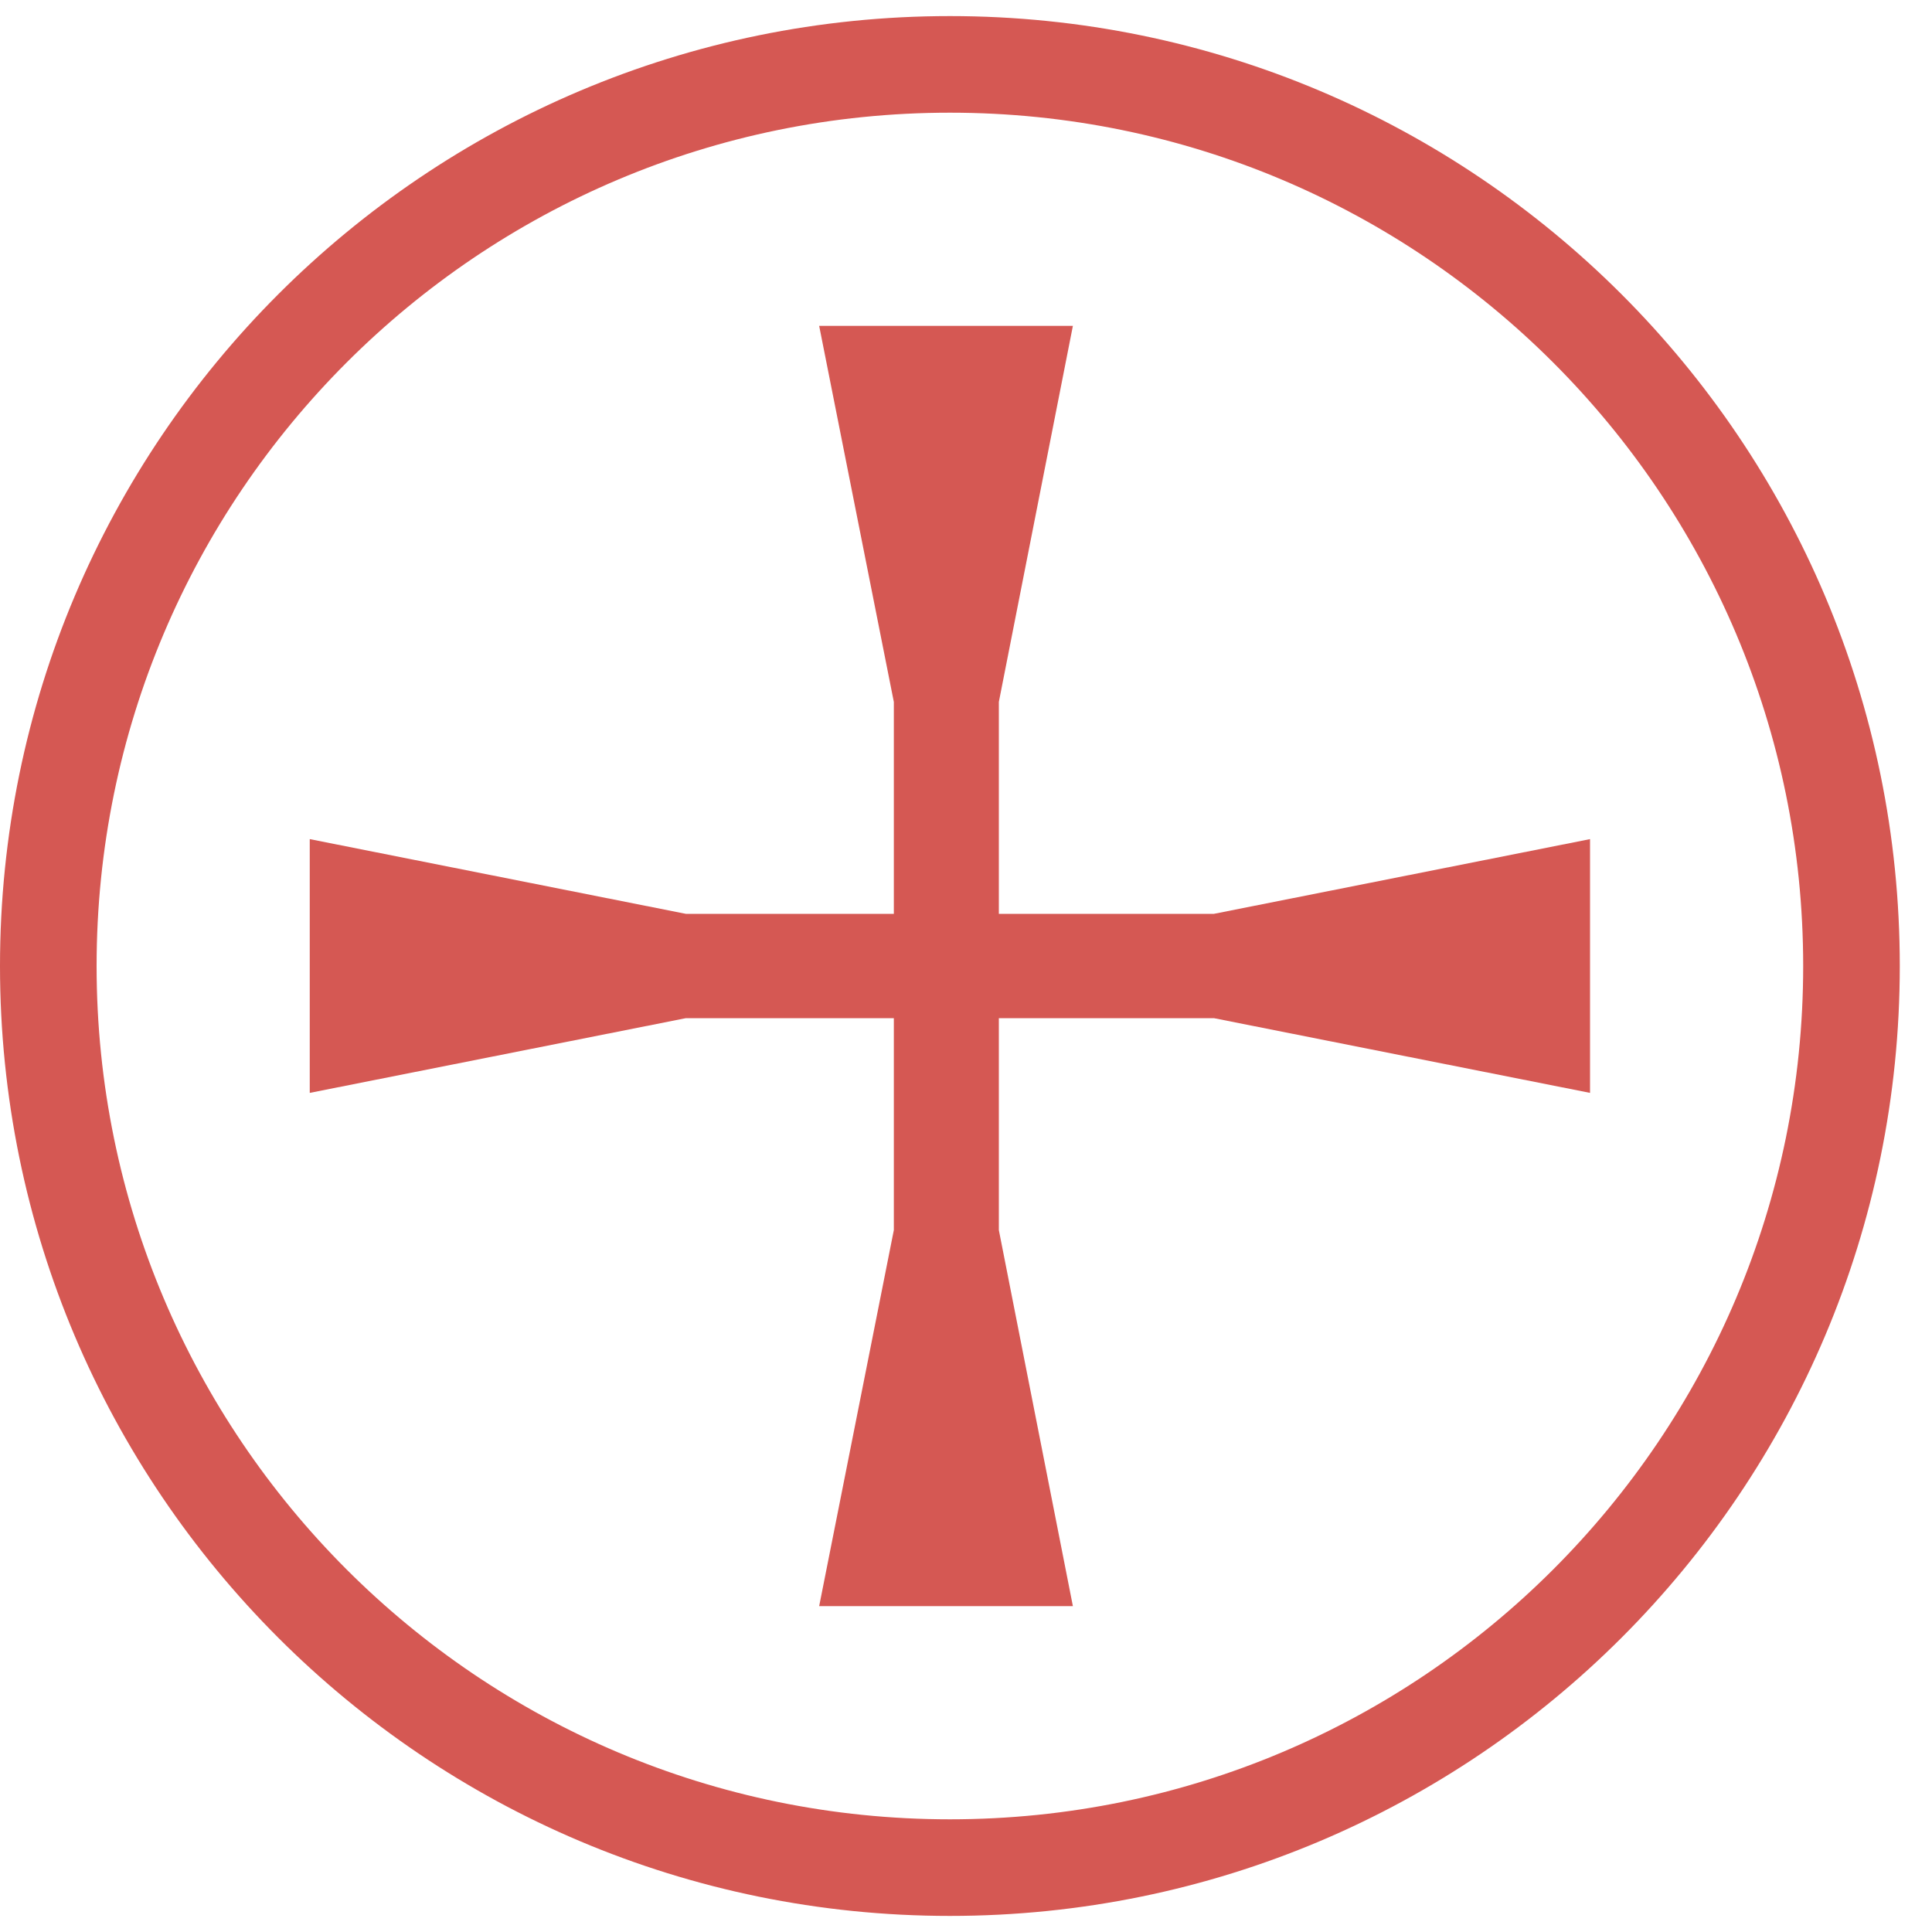
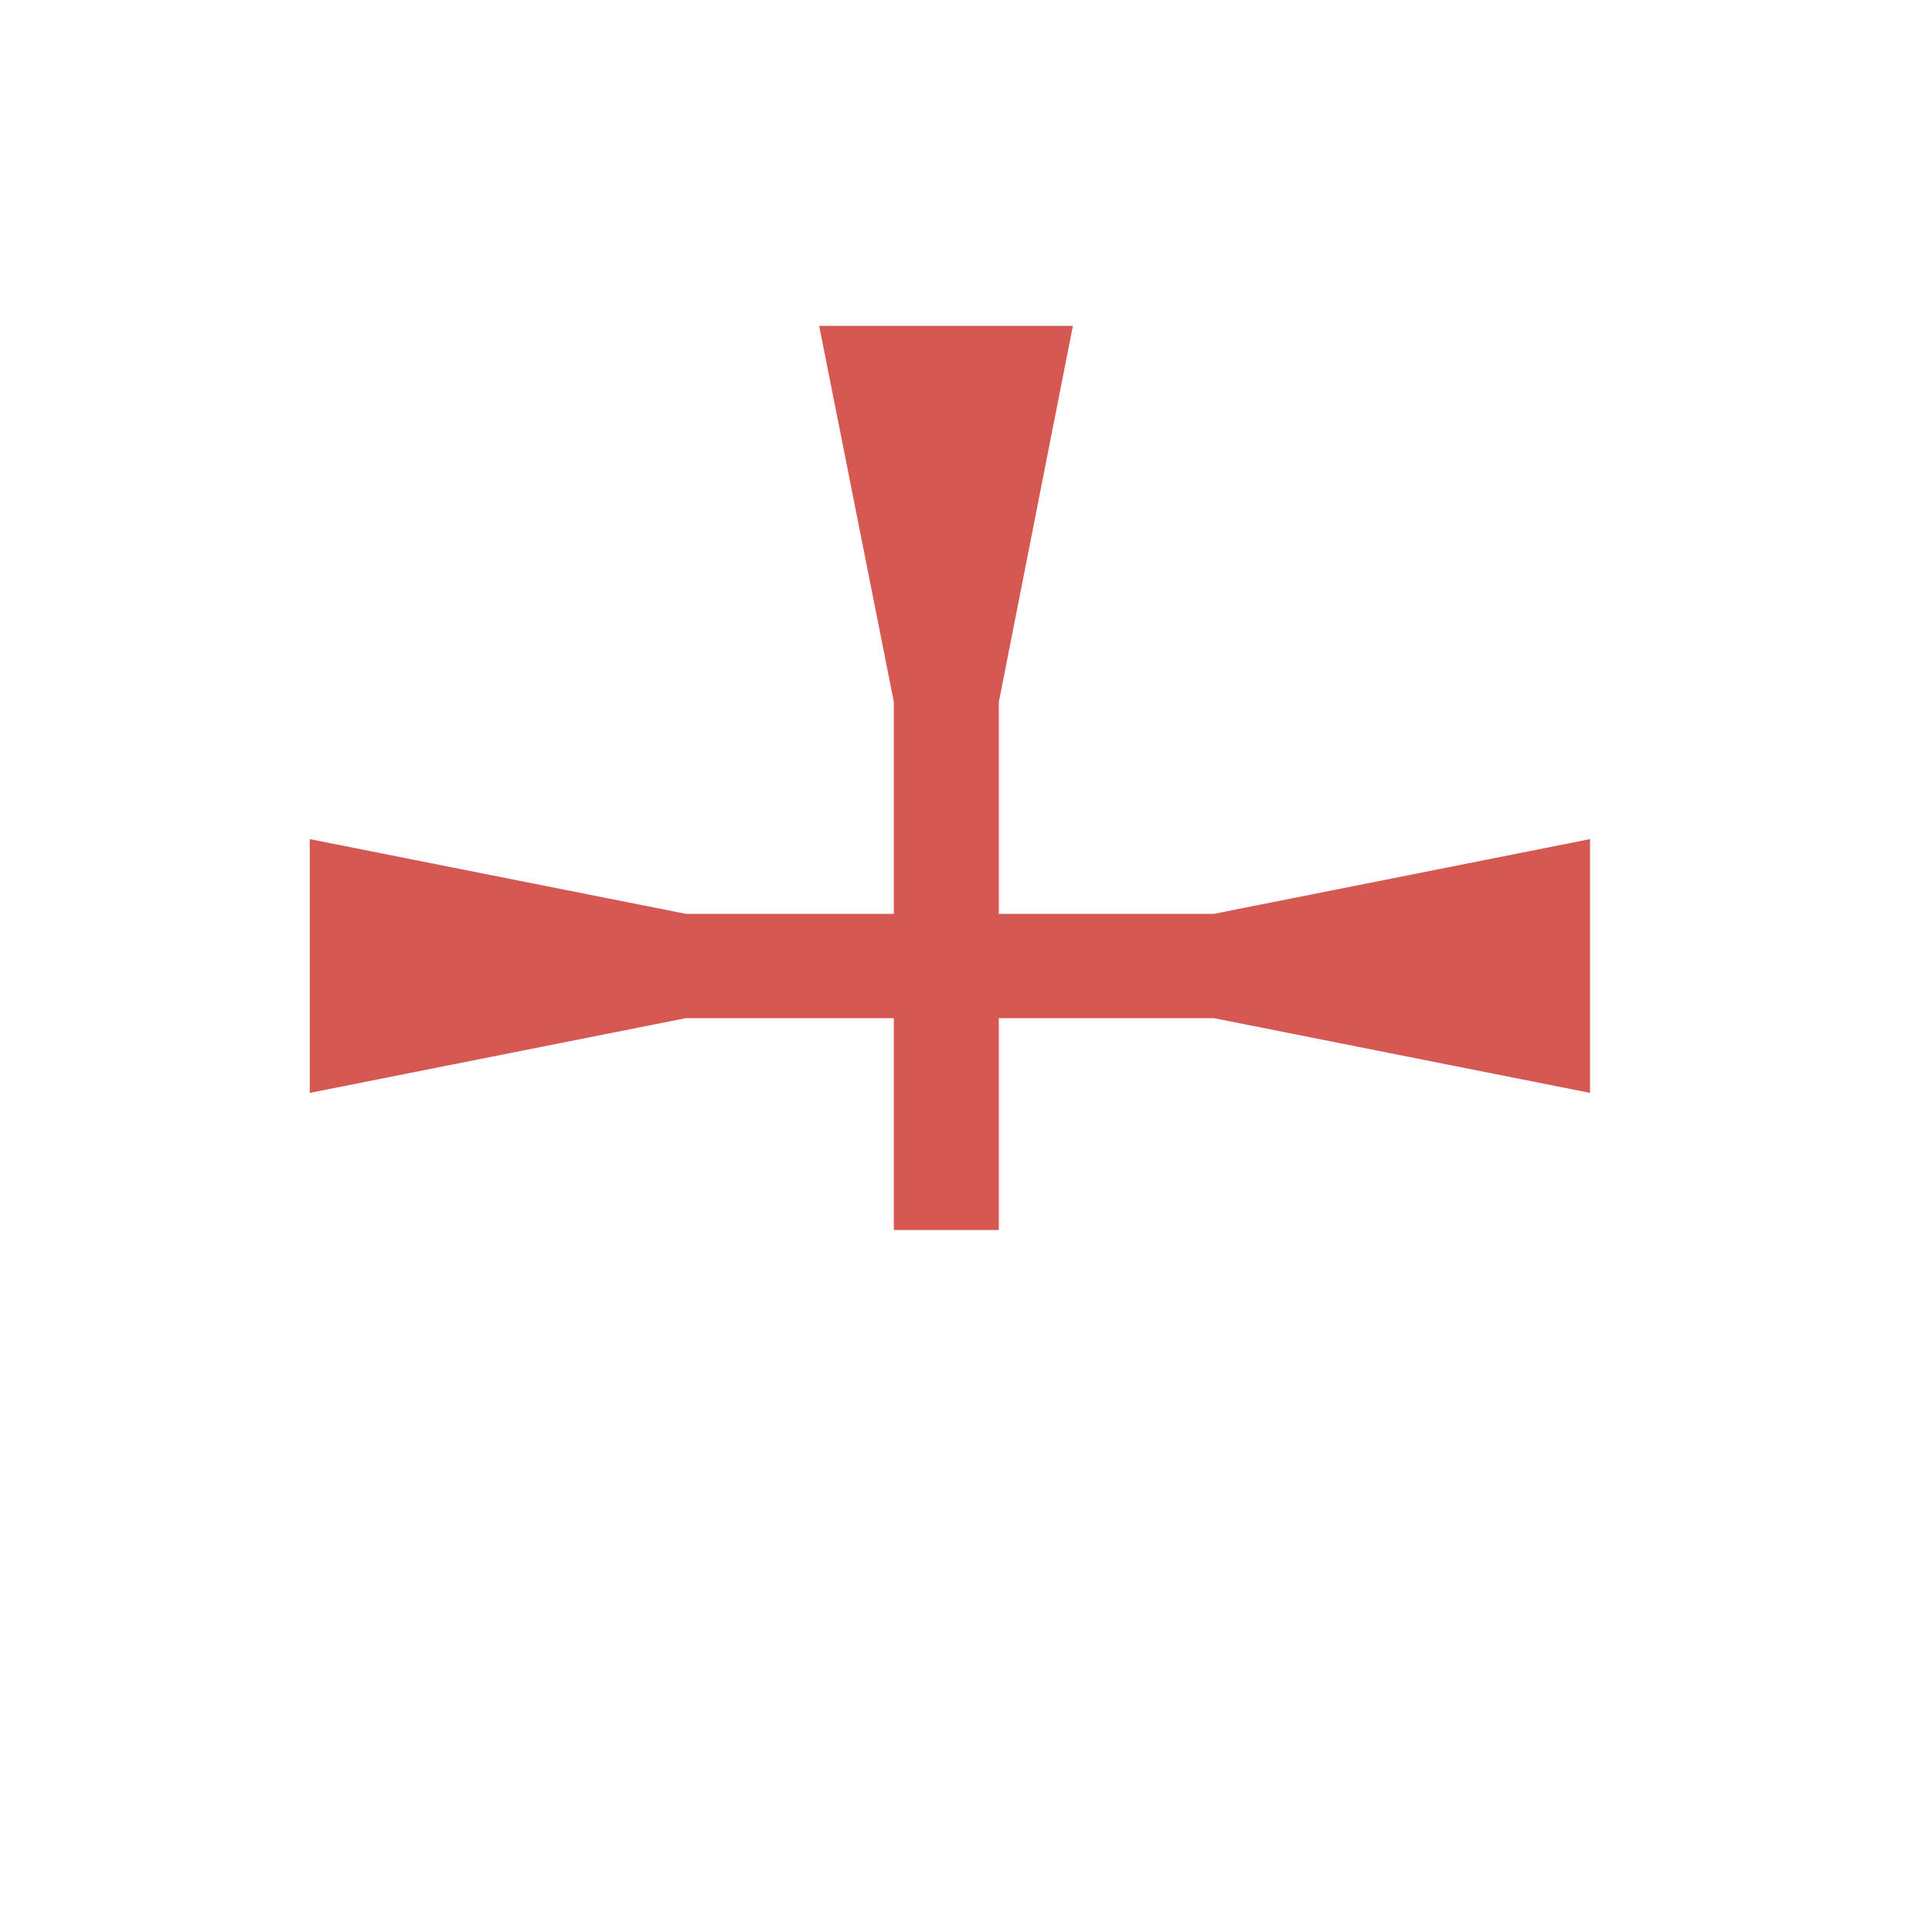
<svg xmlns="http://www.w3.org/2000/svg" width="40" height="40" viewBox="0 0 40 40" fill="none">
-   <path d="M19.667 38.667C29.976 38.667 38.333 30.309 38.333 20C38.333 9.691 29.976 1.333 19.667 1.333C9.357 1.333 1 9.691 1 20C1 30.309 9.357 38.667 19.667 38.667Z" stroke="#D55853" stroke-width="2" stroke-miterlimit="10" />
-   <path d="M25.133 18.92H20.68V14.533L22.213 6.747H20.68H18.506H16.96L18.506 14.533V18.92H14.2L6.413 17.373V18.92V21.08V22.627L14.2 21.08H18.506V25.467L16.96 33.253H18.506H20.68H22.213L20.68 25.467V21.08H25.133L32.92 22.627V21.08V18.92V17.373L25.133 18.92Z" fill="#D55853" />
+   <path d="M25.133 18.92H20.68V14.533L22.213 6.747H20.68H18.506H16.96L18.506 14.533V18.92H14.2L6.413 17.373V18.92V21.08V22.627L14.2 21.08H18.506V25.467H18.506H20.68H22.213L20.68 25.467V21.08H25.133L32.92 22.627V21.08V18.92V17.373L25.133 18.92Z" fill="#D55853" />
</svg>